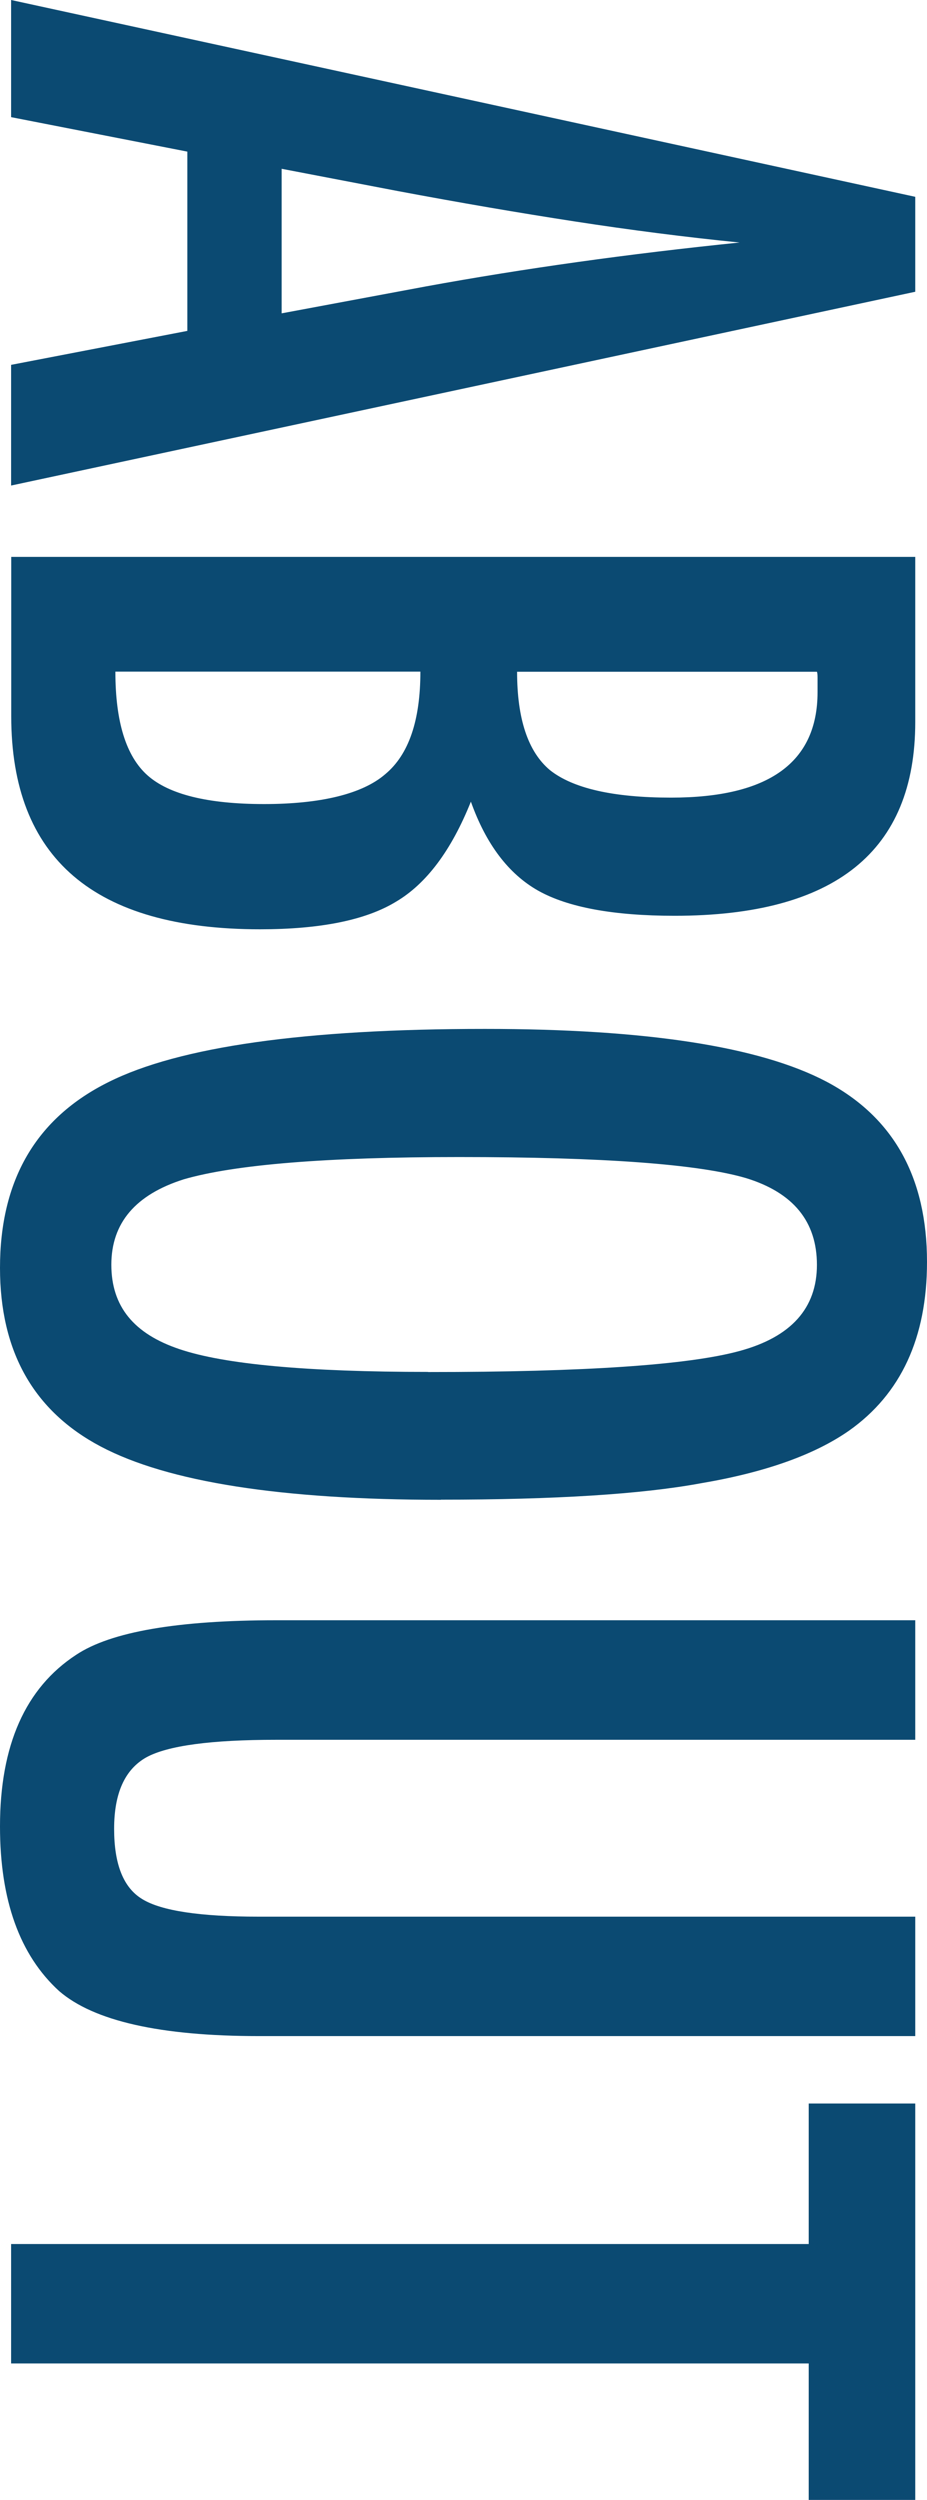
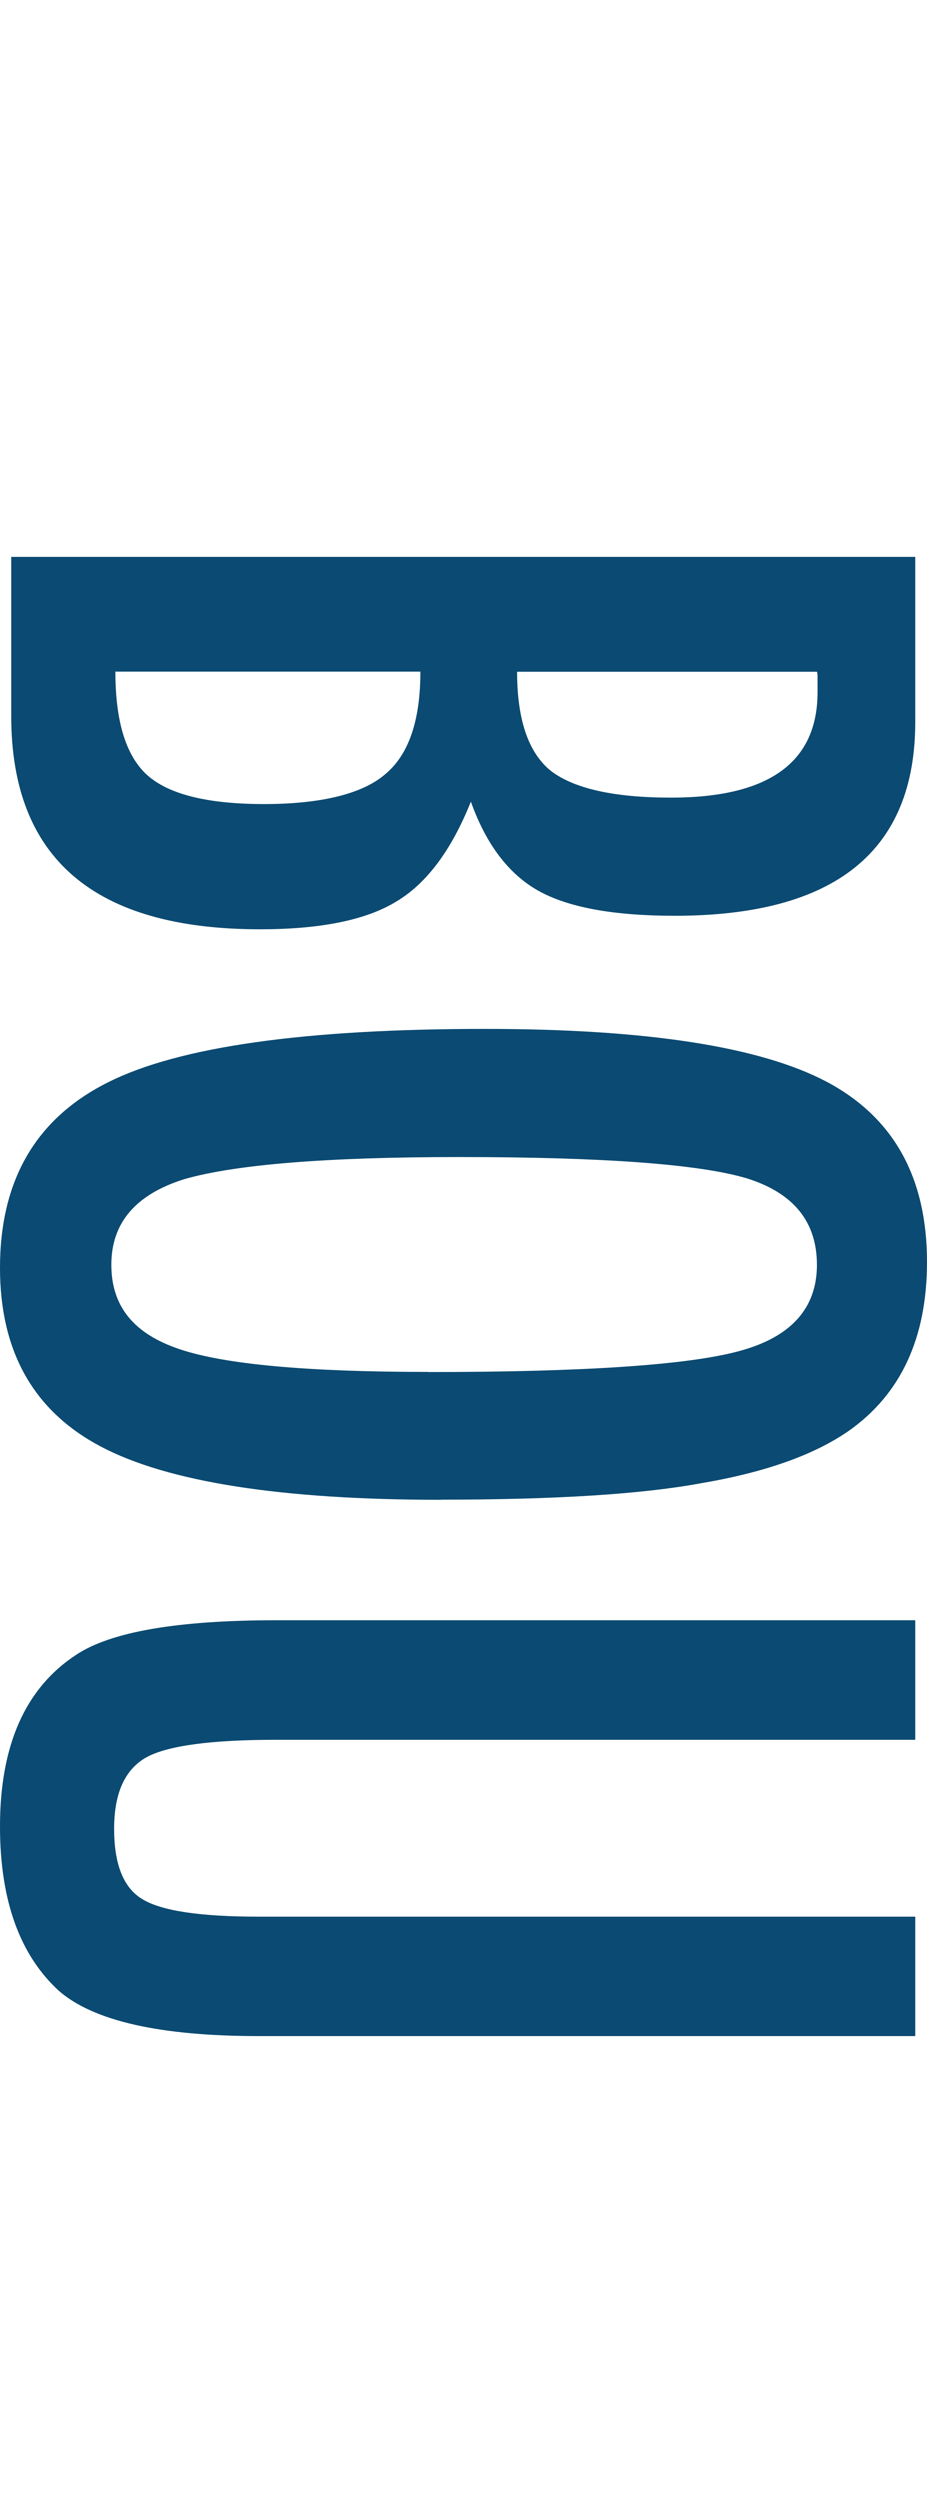
<svg xmlns="http://www.w3.org/2000/svg" id="_レイヤー_2" data-name="レイヤー 2" viewBox="0 0 73.43 198.03">
  <defs>
    <style>
      .cls-1 {
        fill: #0b4a72;
      }
    </style>
  </defs>
  <g id="ABOUT">
    <g>
-       <path class="cls-1" d="M72.5,15.59v7.52L.88,38.46v-9.56l13.96-2.69v-14.2L.88,9.28V0l71.62,15.59ZM22.31,24.82l11.41-2.13c7.76-1.42,16.05-2.58,24.86-3.48-4.3-.43-8.65-.99-13.06-1.67-4.41-.68-9.08-1.48-14.03-2.41l-9.18-1.76v11.46Z" />
      <path class="cls-1" d="M72.5,44.11v13.08c0,10.24-6.36,15.35-19.06,15.35-4.86,0-8.46-.67-10.81-1.99-2.35-1.33-4.13-3.68-5.33-7.05-1.55,3.87-3.53,6.51-5.94,7.93-2.38,1.45-5.97,2.18-10.76,2.18-13.14,0-19.71-5.63-19.71-16.88v-12.62h71.62ZM9.14,53.21c0,3.96.85,6.7,2.55,8.21,1.7,1.51,4.78,2.27,9.23,2.27s7.78-.79,9.6-2.37c1.86-1.55,2.78-4.25,2.78-8.12H9.14ZM40.96,53.21c0,3.74.87,6.34,2.6,7.79,1.82,1.45,5.03,2.18,9.6,2.18,7.73,0,11.6-2.78,11.6-8.35v-1.16c0-.25-.02-.4-.05-.46h-23.75Z" />
      <path class="cls-1" d="M34.93,118.8c-12.65,0-21.63-1.41-26.95-4.22-5.32-2.81-7.98-7.53-7.98-14.15,0-6.96,2.86-11.86,8.58-14.71,5.6-2.81,15.54-4.22,29.83-4.22,12.74,0,21.75,1.39,27.04,4.17,5.32,2.81,7.98,7.58,7.98,14.29,0,6-2.06,10.45-6.17,13.36-2.75,1.92-6.66,3.31-11.74,4.17-4.7.87-11.57,1.3-20.6,1.3ZM33.91,108.68c12.4,0,20.63-.56,24.68-1.67,4.08-1.11,6.12-3.39,6.12-6.82s-1.87-5.72-5.61-6.87c-3.77-1.11-11.35-1.67-22.73-1.67-10.48,0-17.75.59-21.8,1.76-3.83,1.21-5.75,3.46-5.75,6.77s1.79,5.47,5.38,6.68c3.56,1.21,10.13,1.81,19.71,1.81Z" />
      <path class="cls-1" d="M72.5,128.35v9.46H21.89c-5.17,0-8.6.46-10.3,1.39-1.7.96-2.55,2.84-2.55,5.66s.74,4.67,2.23,5.57c1.51.93,4.59,1.39,9.23,1.39h52v9.46H20.5c-7.79,0-13.07-1.19-15.82-3.57-3.12-2.85-4.68-7.19-4.68-13.04,0-6.43,2.01-10.96,6.03-13.59,2.75-1.83,8.04-2.74,15.87-2.74h50.61Z" />
-       <path class="cls-1" d="M72.5,166.62v31.4h-8.44v-10.81H.88v-9.46h63.18v-11.13h8.44Z" />
    </g>
  </g>
</svg>